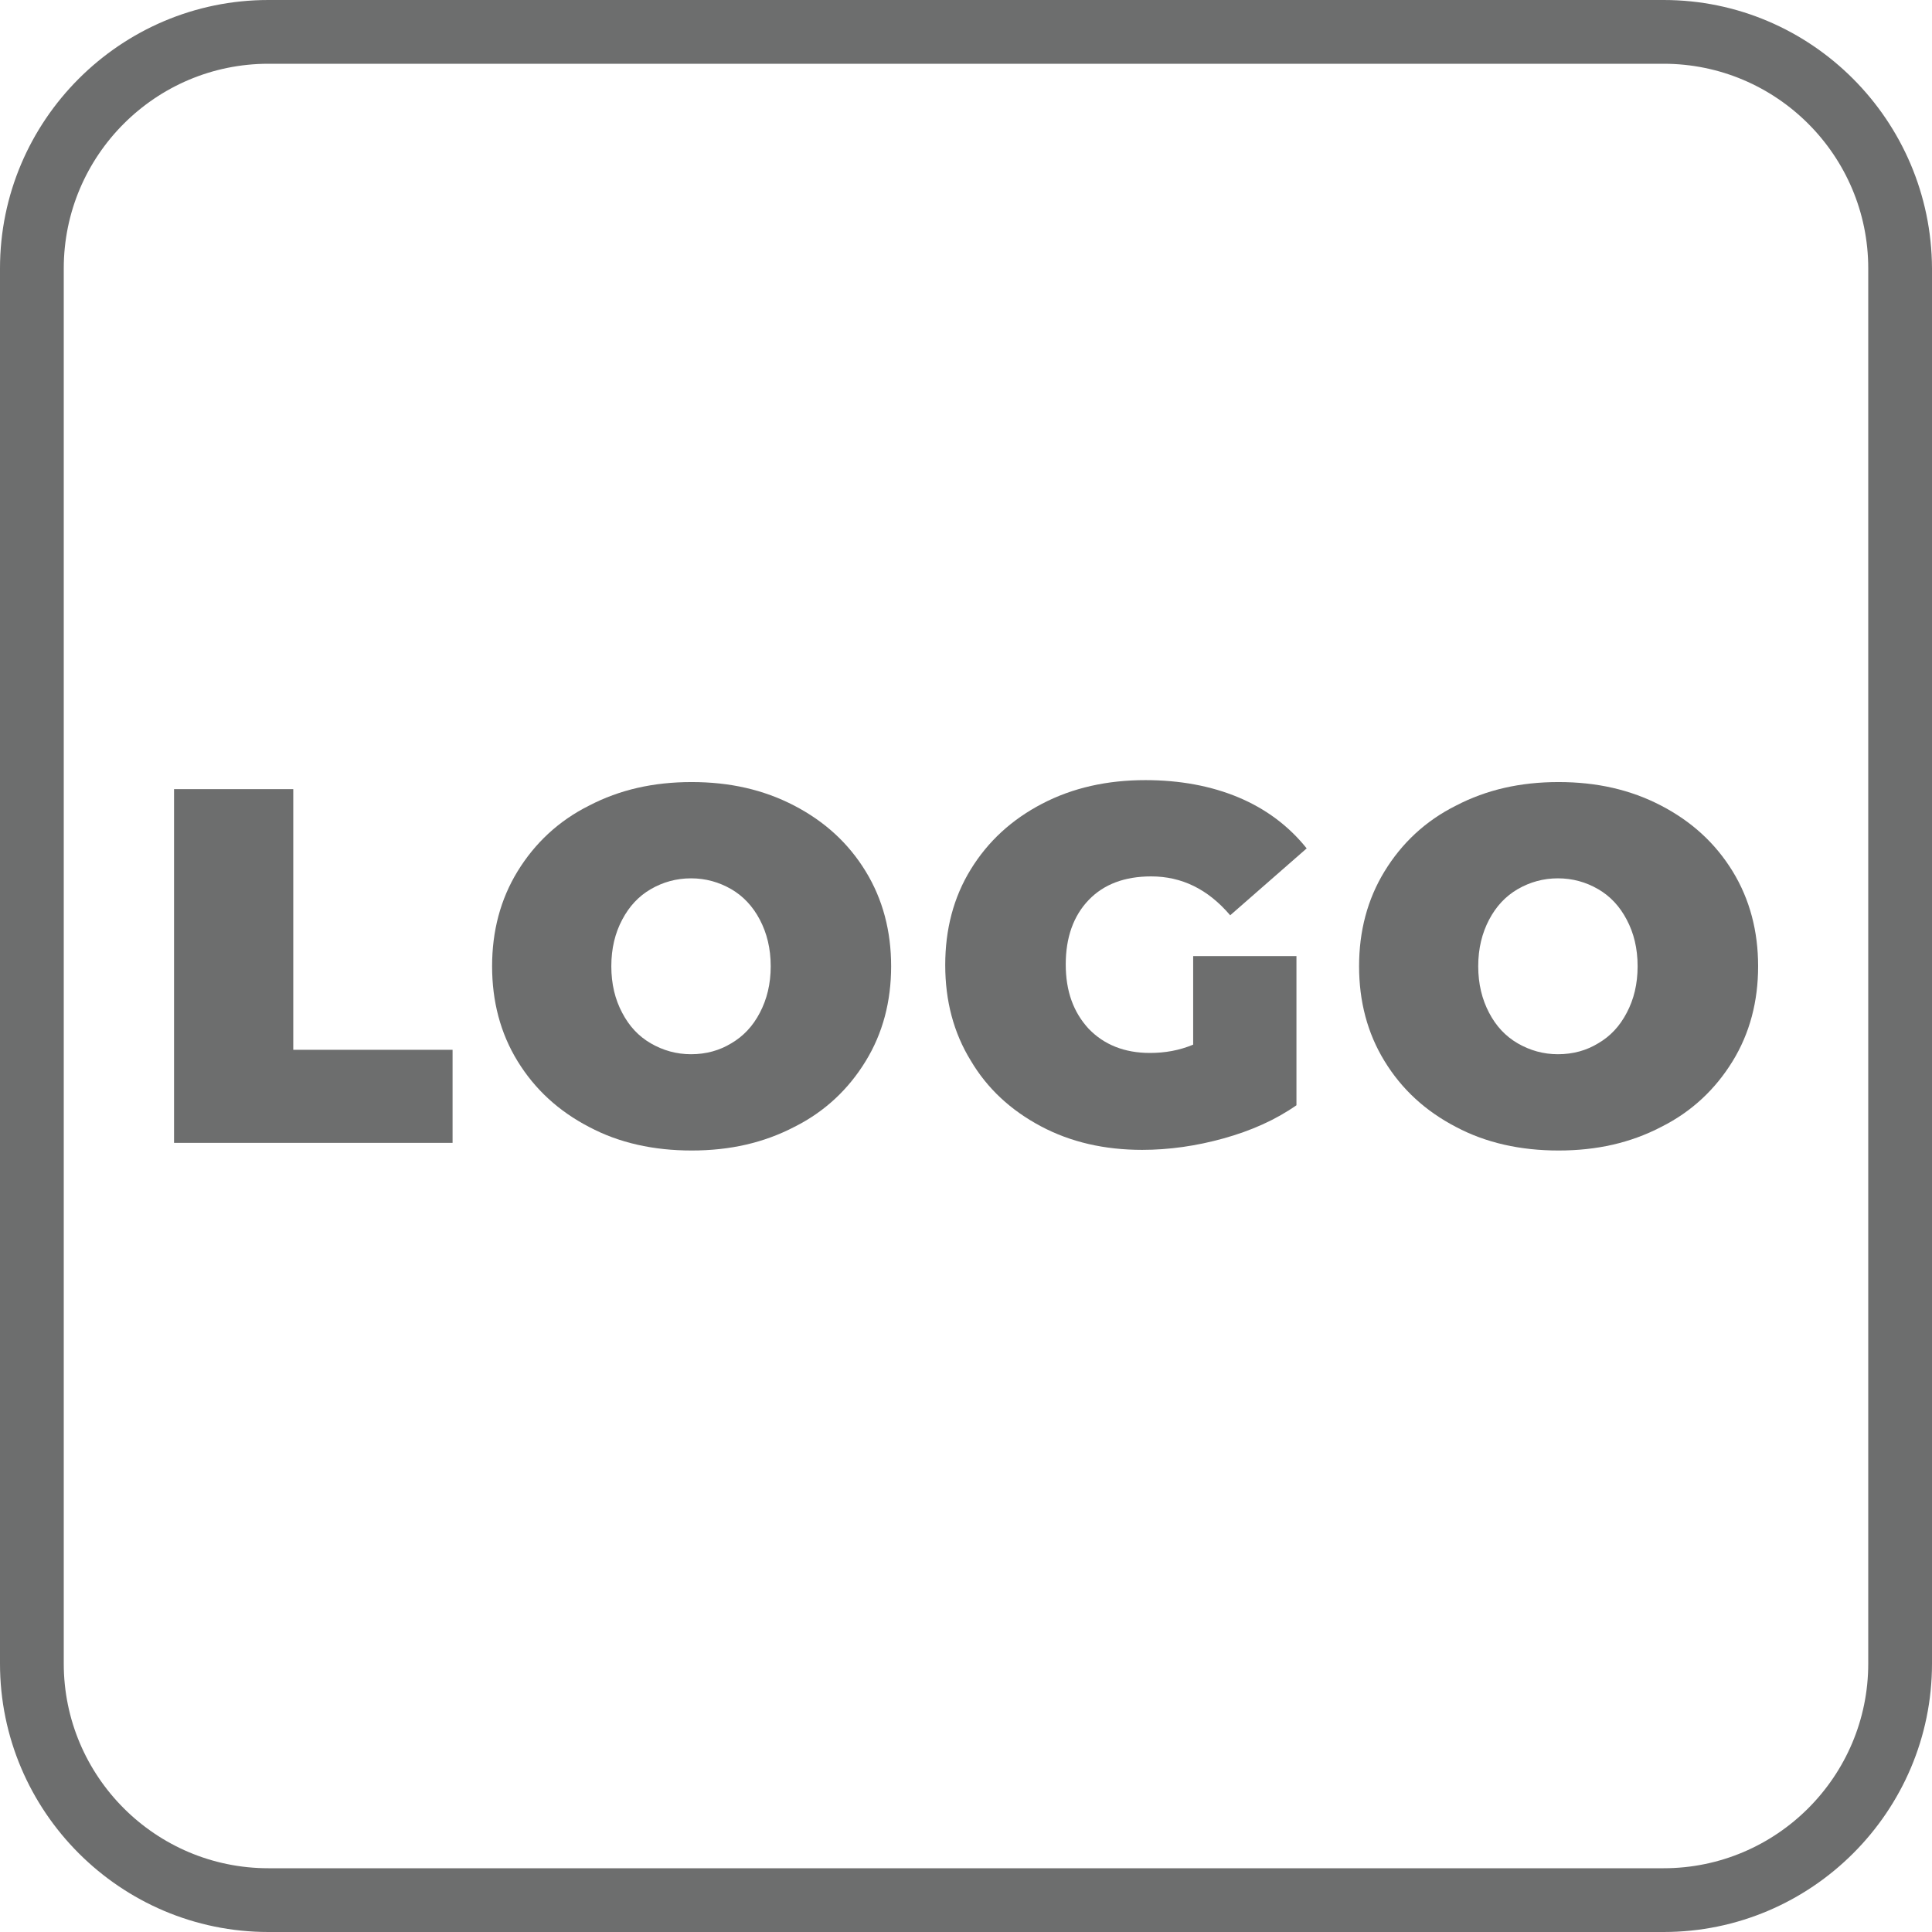
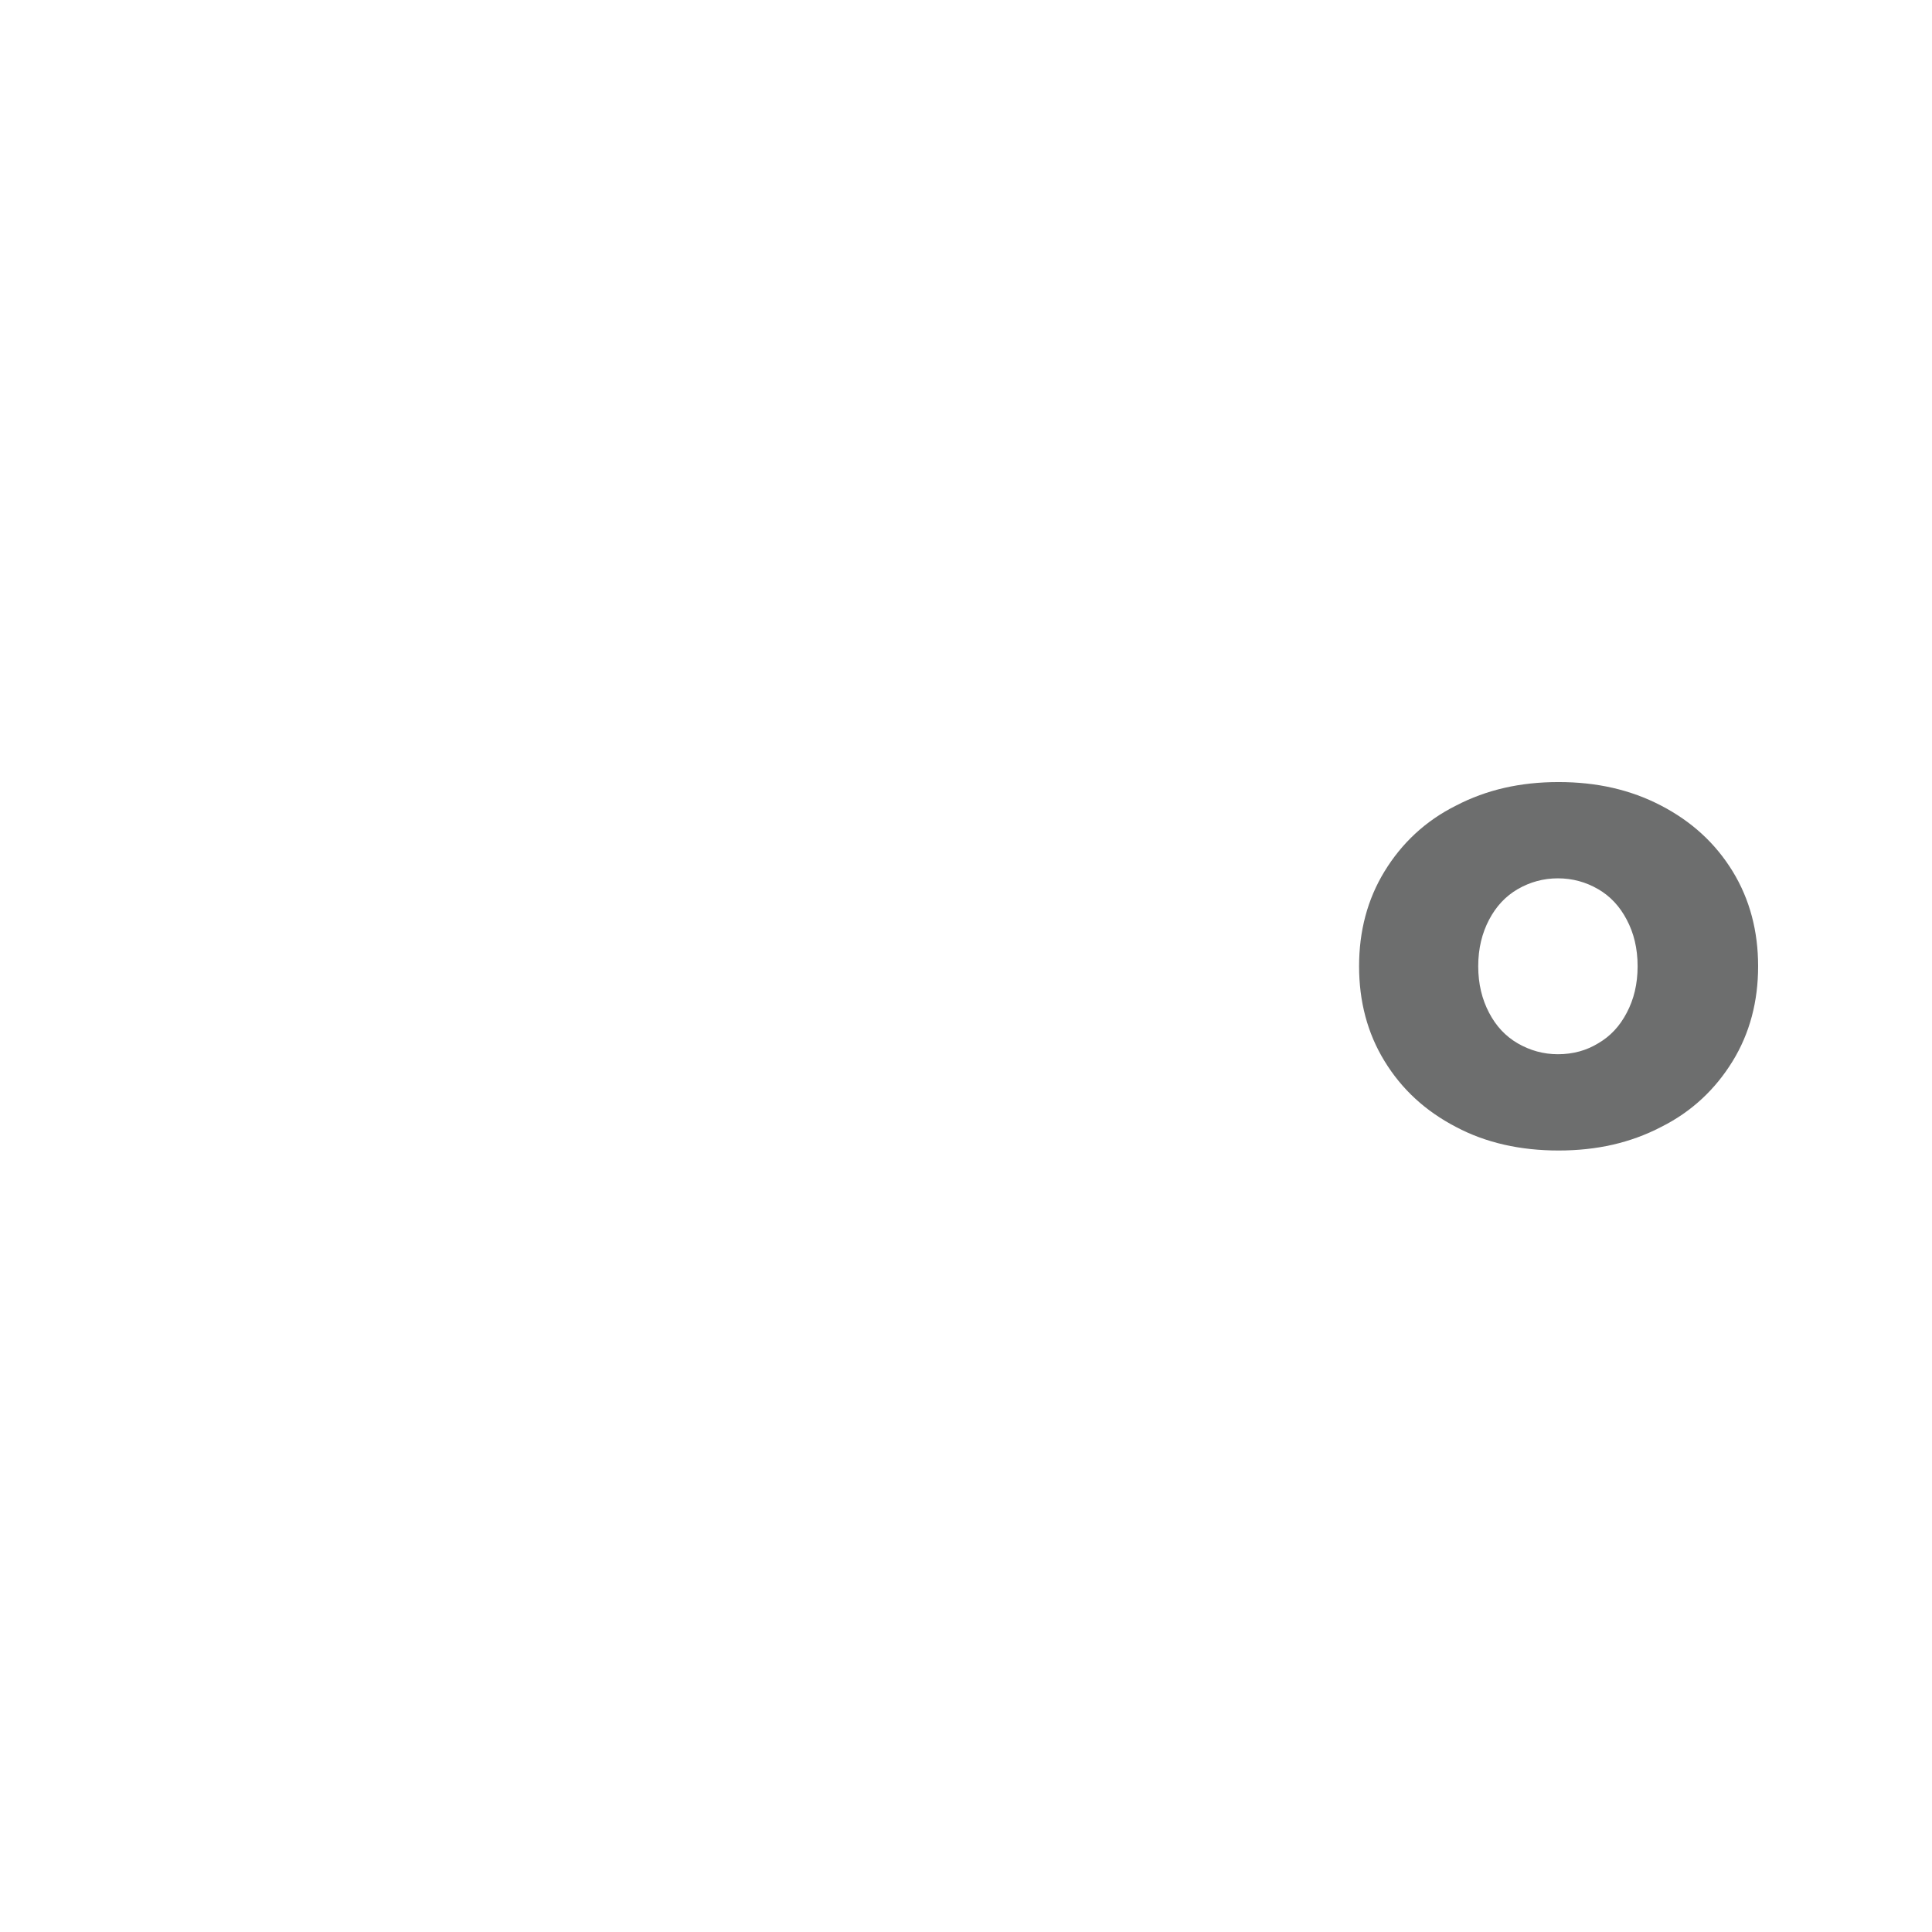
<svg xmlns="http://www.w3.org/2000/svg" width="24" height="24" viewBox="0 0 24 24" fill="none">
-   <path d="M2.162 9.803H3.643V13.041H5.622V14.197H2.162V9.803Z" fill="#6D6E6E" />
-   <path d="M7.317 13.999C6.937 13.801 6.644 13.531 6.43 13.183C6.216 12.835 6.113 12.439 6.113 12.003C6.113 11.568 6.216 11.172 6.43 10.823C6.644 10.475 6.937 10.198 7.317 10.008C7.697 9.81 8.117 9.715 8.592 9.715C9.067 9.715 9.486 9.81 9.867 10.008C10.247 10.206 10.54 10.475 10.753 10.823C10.967 11.172 11.07 11.568 11.07 12.003C11.07 12.439 10.967 12.835 10.753 13.183C10.54 13.531 10.247 13.809 9.867 13.999C9.486 14.197 9.067 14.292 8.592 14.292C8.117 14.292 7.689 14.197 7.317 13.999ZM9.083 12.961C9.233 12.874 9.352 12.748 9.439 12.581C9.526 12.415 9.574 12.225 9.574 12.003C9.574 11.781 9.526 11.591 9.439 11.425C9.352 11.259 9.233 11.132 9.083 11.045C8.932 10.958 8.766 10.911 8.584 10.911C8.402 10.911 8.235 10.958 8.085 11.045C7.934 11.132 7.816 11.259 7.729 11.425C7.641 11.591 7.594 11.781 7.594 12.003C7.594 12.225 7.641 12.415 7.729 12.581C7.816 12.748 7.934 12.874 8.085 12.961C8.235 13.048 8.402 13.096 8.584 13.096C8.774 13.096 8.94 13.048 9.083 12.961Z" fill="#6D6E6E" />
-   <path d="M14.822 11.877H16.105V13.73C15.844 13.912 15.543 14.046 15.202 14.141C14.862 14.236 14.521 14.284 14.189 14.284C13.722 14.284 13.302 14.189 12.93 13.991C12.558 13.793 12.265 13.524 12.059 13.175C11.845 12.827 11.742 12.431 11.742 11.988C11.742 11.544 11.845 11.148 12.059 10.8C12.273 10.452 12.566 10.182 12.946 9.984C13.326 9.786 13.753 9.691 14.229 9.691C14.656 9.691 15.044 9.763 15.384 9.905C15.725 10.048 16.01 10.261 16.232 10.539L15.282 11.37C15.005 11.045 14.68 10.887 14.3 10.887C13.975 10.887 13.714 10.982 13.524 11.18C13.334 11.378 13.239 11.647 13.239 11.98C13.239 12.312 13.334 12.574 13.524 12.78C13.714 12.977 13.967 13.08 14.284 13.08C14.474 13.08 14.648 13.049 14.822 12.977V11.877Z" fill="#6D6E6E" />
  <path d="M18.086 13.999C17.706 13.801 17.413 13.531 17.2 13.183C16.986 12.835 16.883 12.439 16.883 12.003C16.883 11.568 16.986 11.172 17.2 10.823C17.413 10.475 17.706 10.198 18.086 10.008C18.466 9.81 18.886 9.715 19.361 9.715C19.836 9.715 20.256 9.81 20.636 10.008C21.016 10.206 21.309 10.475 21.523 10.823C21.737 11.172 21.84 11.568 21.84 12.003C21.84 12.439 21.737 12.835 21.523 13.183C21.309 13.531 21.016 13.809 20.636 13.999C20.256 14.197 19.836 14.292 19.361 14.292C18.886 14.292 18.459 14.197 18.086 13.999ZM19.852 12.961C20.003 12.874 20.121 12.748 20.208 12.581C20.296 12.415 20.343 12.225 20.343 12.003C20.343 11.781 20.296 11.591 20.208 11.425C20.121 11.259 20.003 11.132 19.852 11.045C19.702 10.958 19.535 10.911 19.353 10.911C19.171 10.911 19.005 10.958 18.854 11.045C18.704 11.132 18.585 11.259 18.498 11.425C18.411 11.591 18.363 11.781 18.363 12.003C18.363 12.225 18.411 12.415 18.498 12.581C18.585 12.748 18.704 12.874 18.854 12.961C19.005 13.048 19.171 13.096 19.353 13.096C19.543 13.096 19.71 13.048 19.852 12.961Z" fill="#6D6E6E" />
-   <path d="M20.666 0.792C22.068 0.792 23.208 1.932 23.208 3.334V20.666C23.208 22.068 22.068 23.208 20.666 23.208H3.334C1.932 23.208 0.792 22.068 0.792 20.666V3.334C0.792 1.932 1.932 0.792 3.334 0.792H20.666ZM20.666 0H3.334C1.497 0 0 1.497 0 3.334V20.666C0 22.503 1.497 24 3.334 24H20.666C22.503 24 24 22.503 24 20.666V3.334C23.992 1.497 22.503 0 20.666 0Z" fill="#6D6E6E" />
</svg>